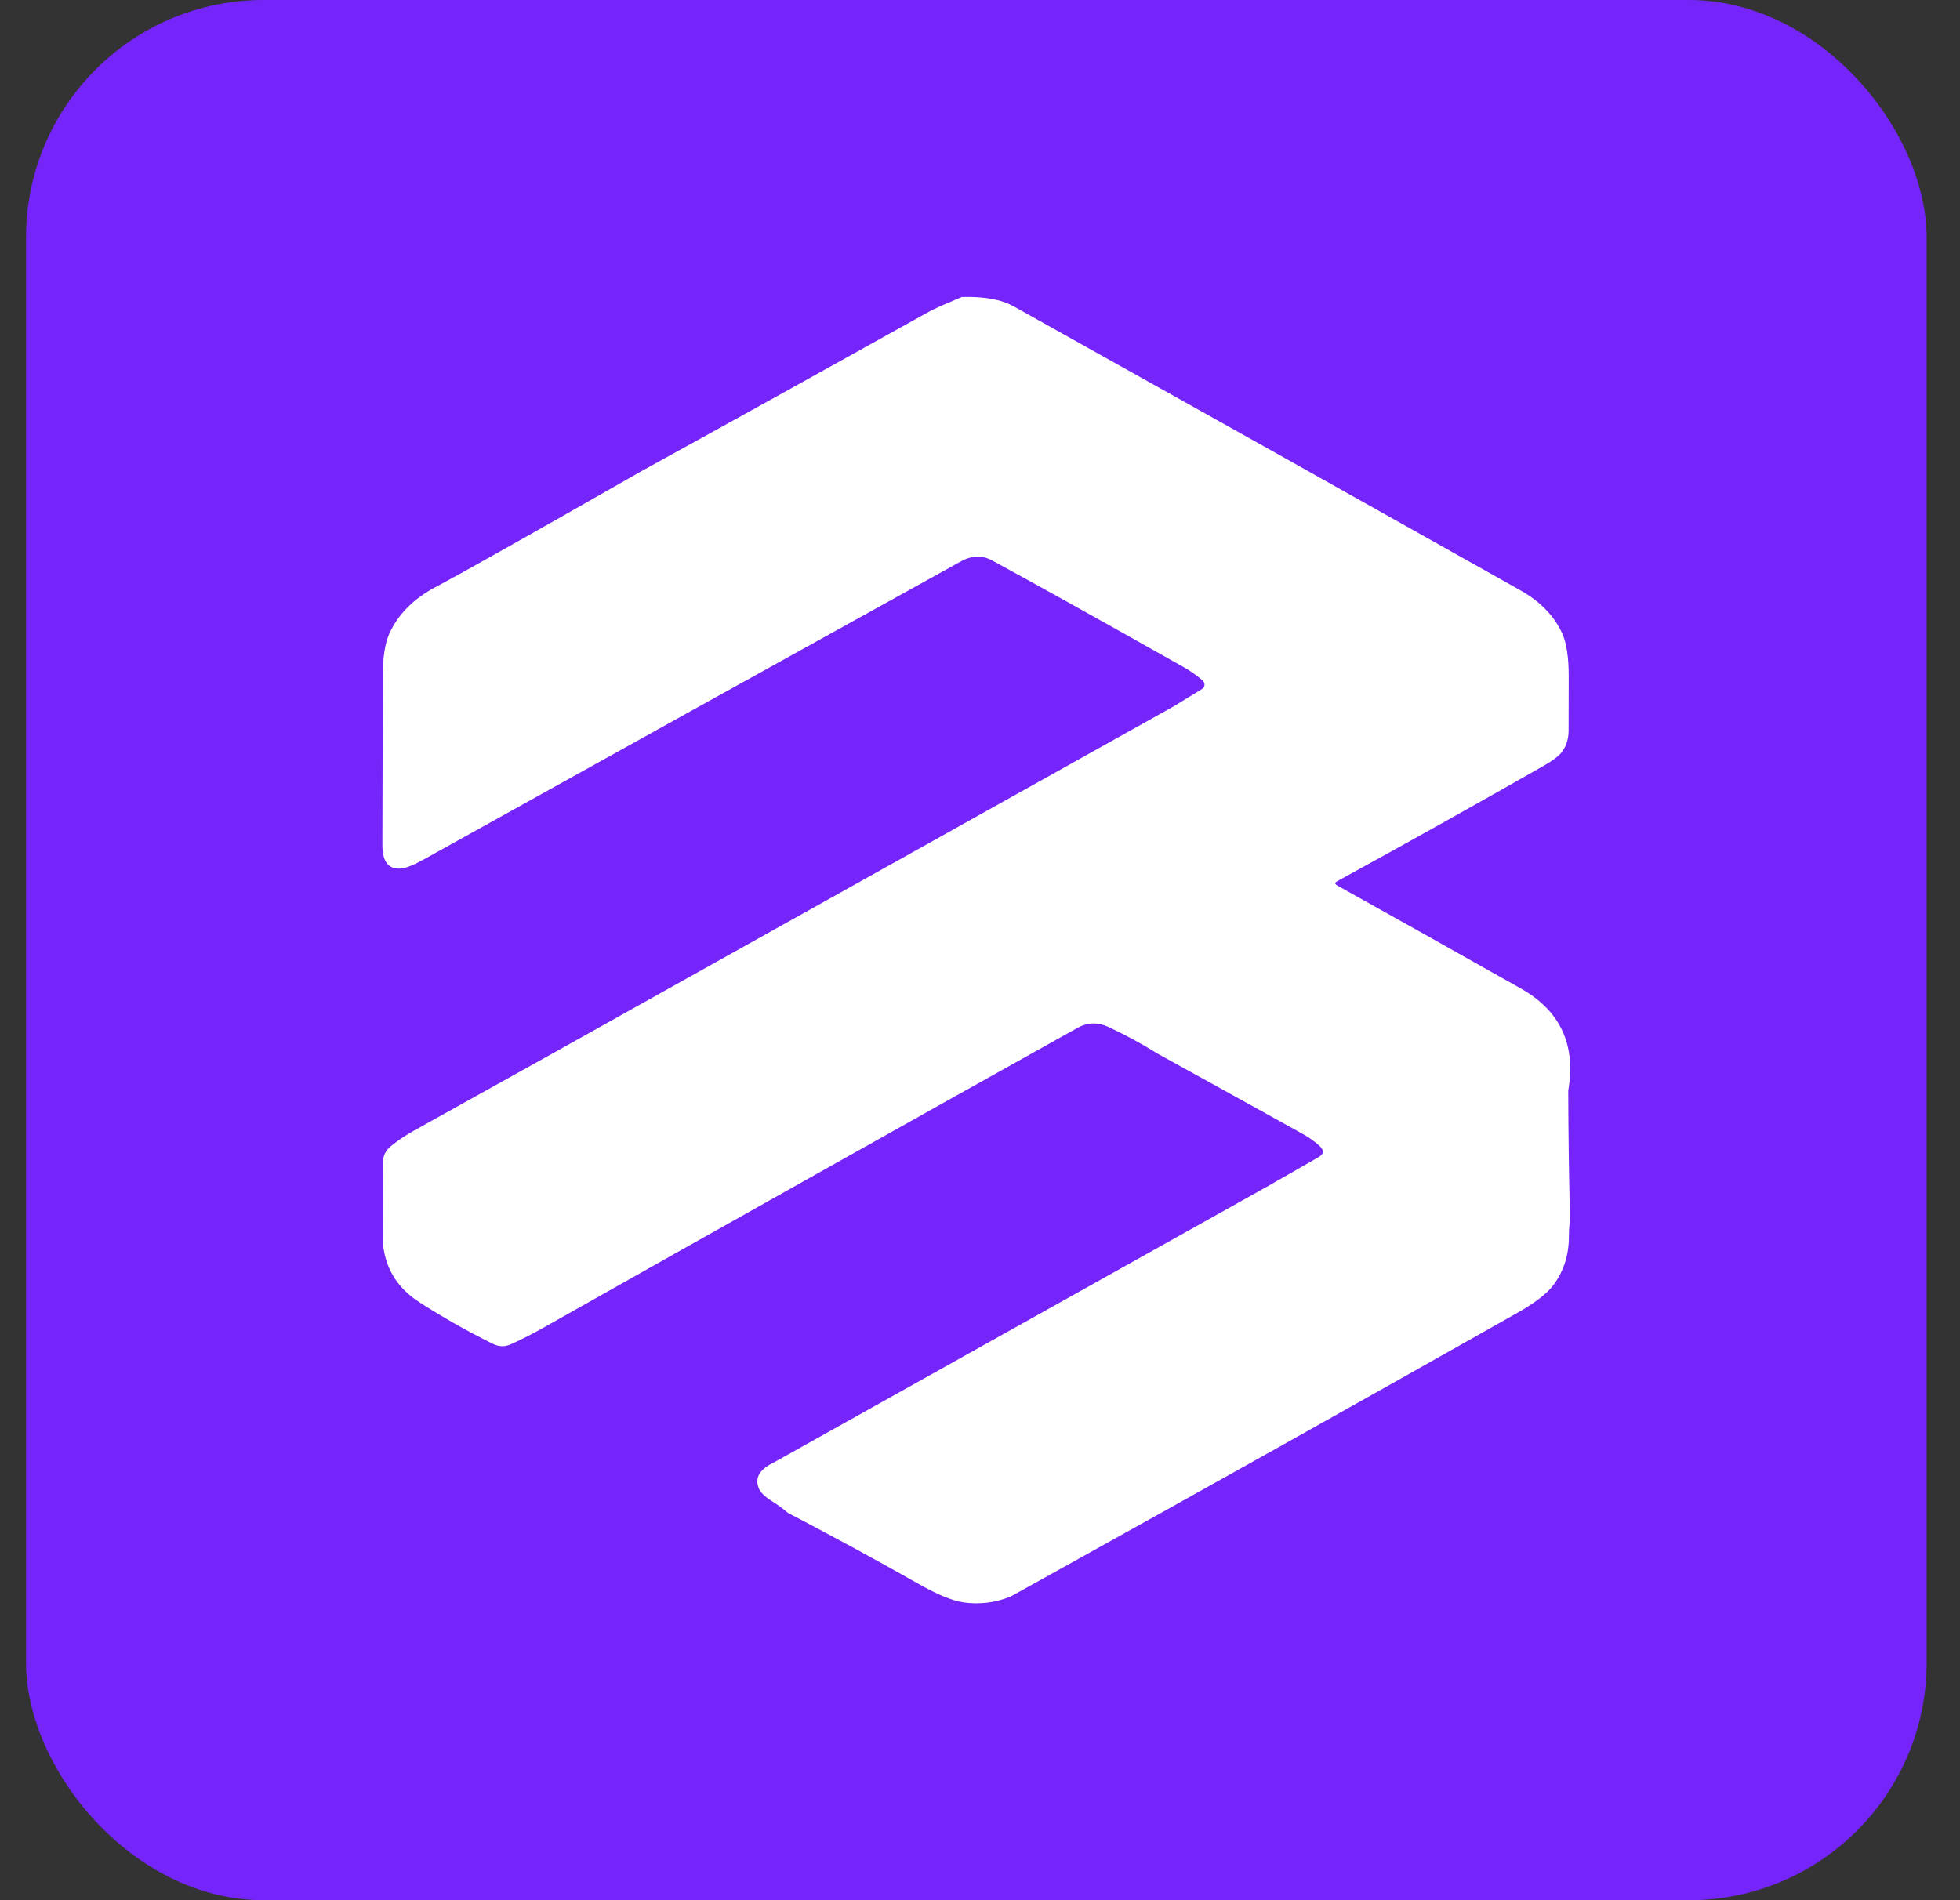
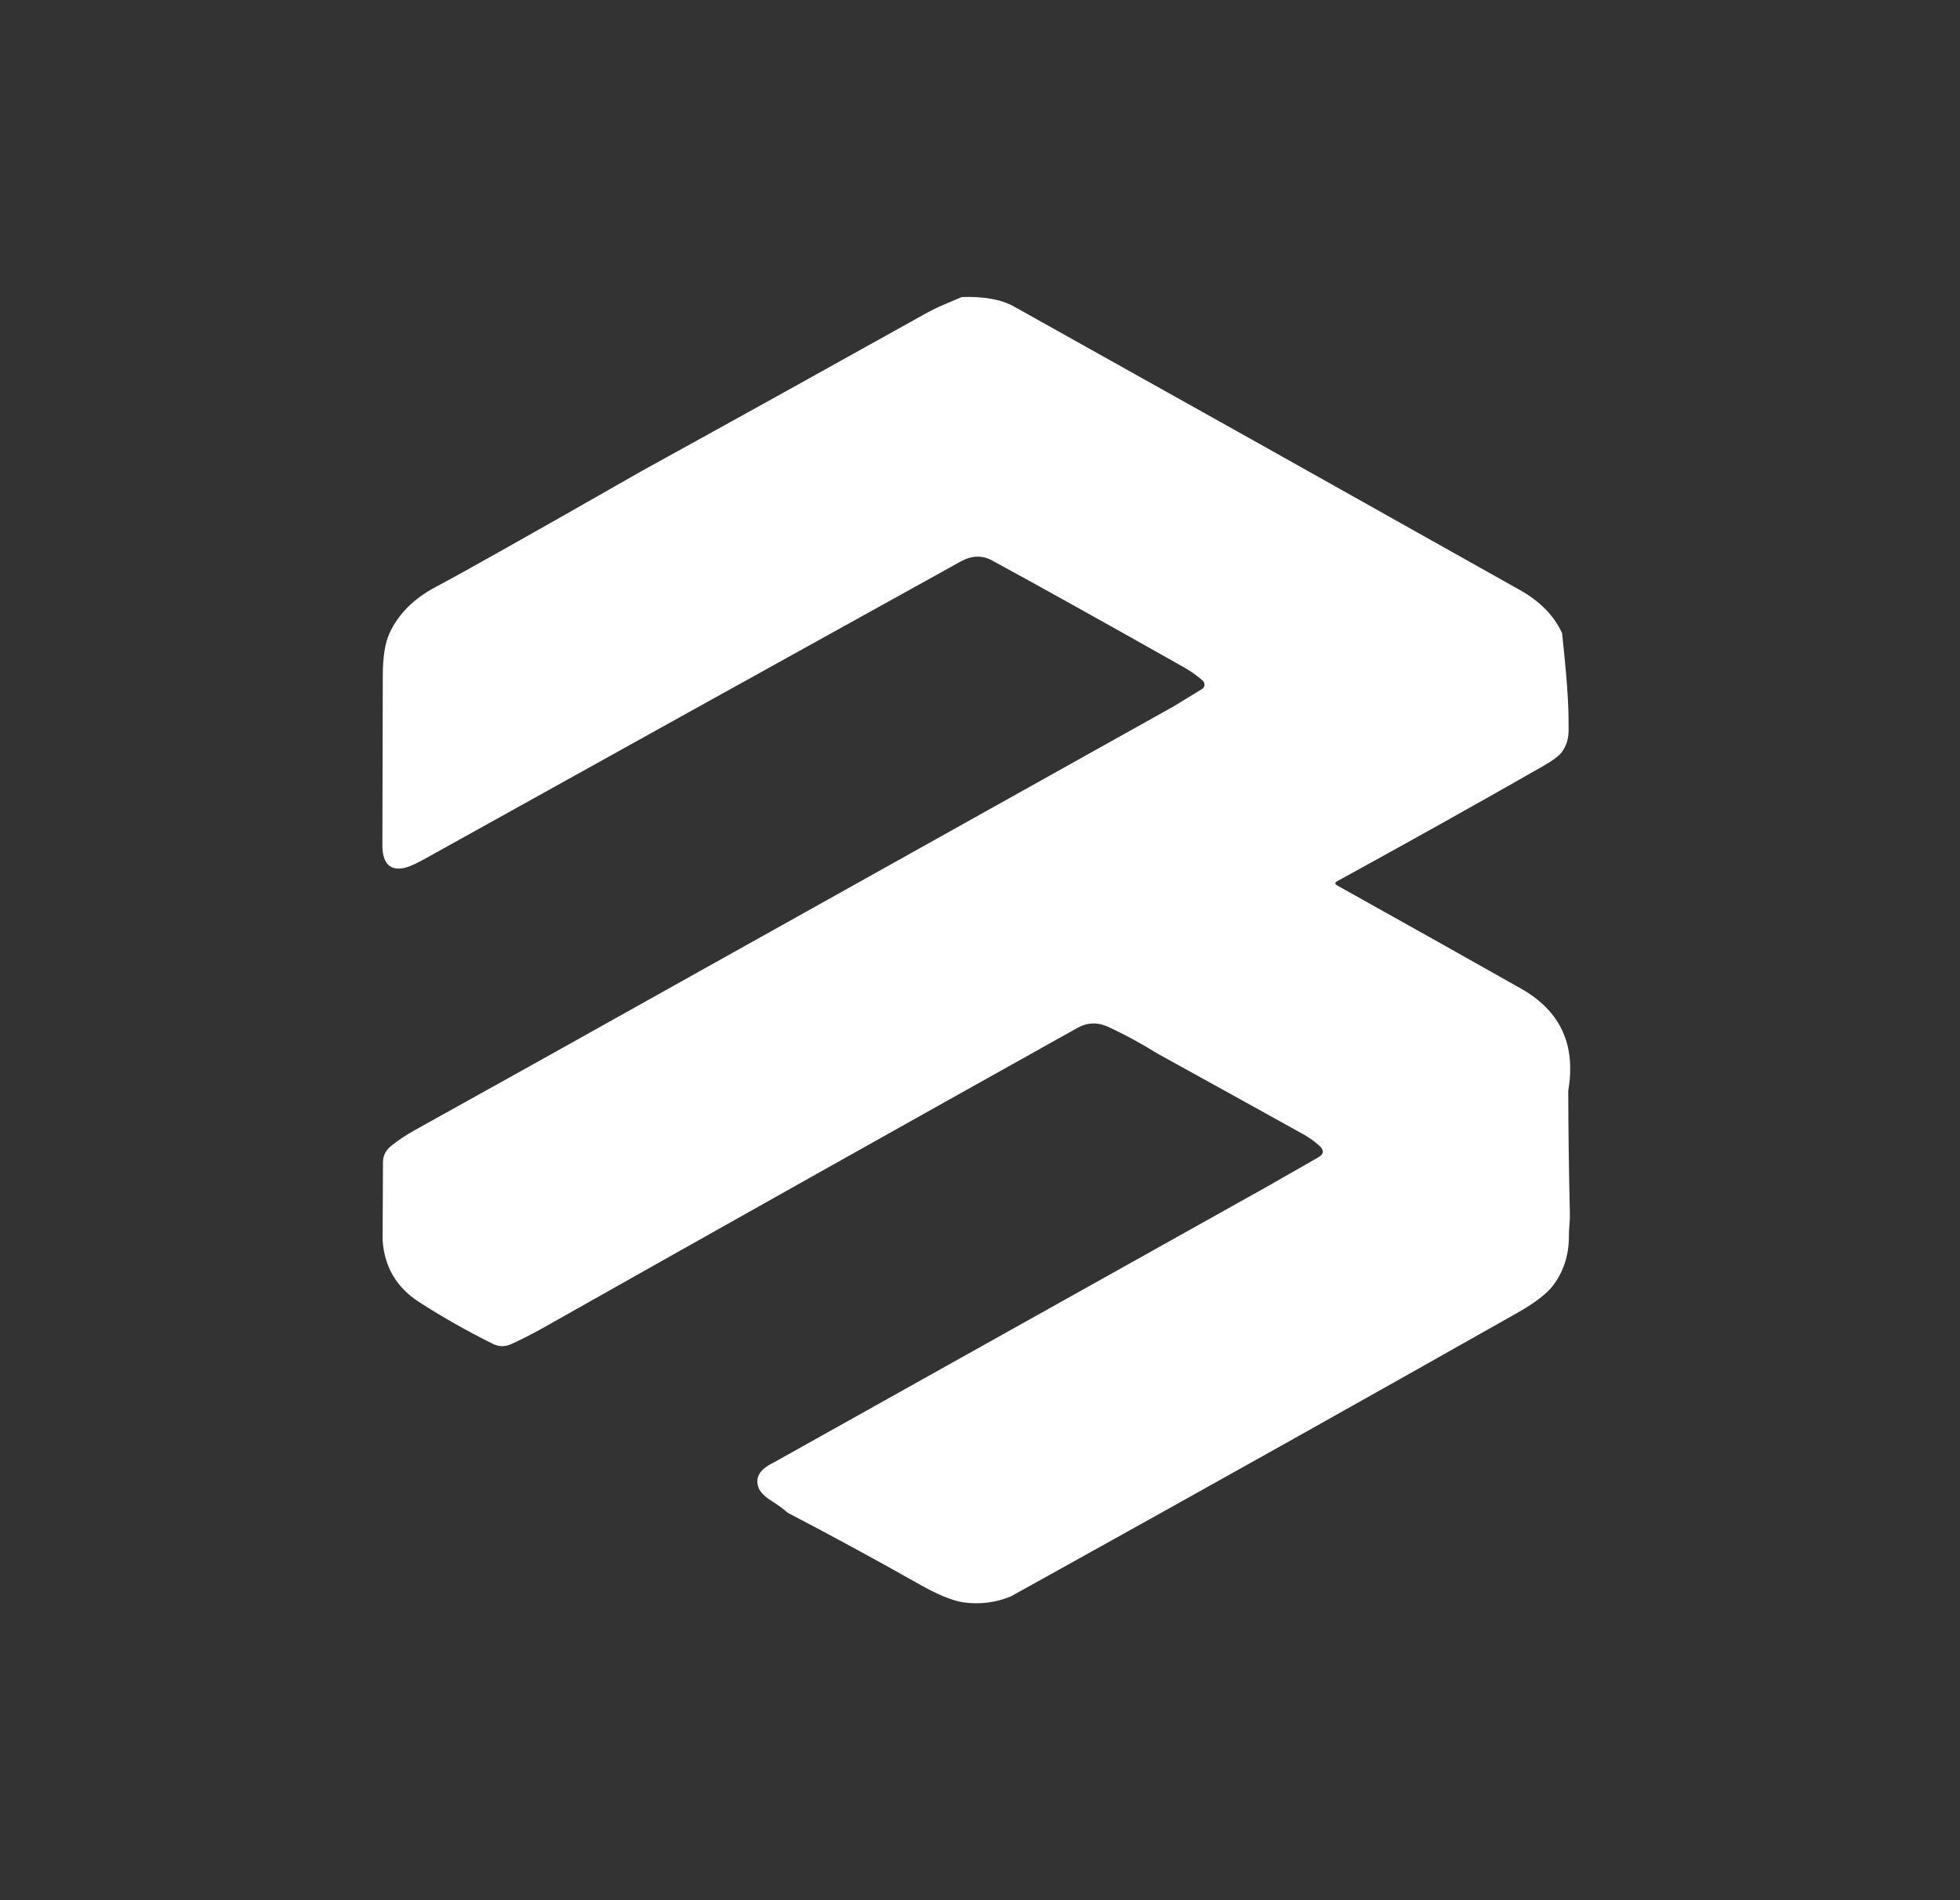
<svg xmlns="http://www.w3.org/2000/svg" width="33" height="32" viewBox="0 0 33 32" fill="none">
  <rect x="0" y="0" width="33" height="32" fill="#333333" stroke="none" />
-   <rect x="0.438" width="32" height="32" rx="4" fill="#7525FA" />
-   <path d="M26.404 18.367C26.406 19.05 26.415 19.734 26.431 20.418C26.433 20.488 26.431 20.558 26.424 20.628C26.418 20.695 26.415 20.764 26.415 20.835C26.413 21.14 26.327 21.407 26.157 21.637C26.05 21.782 25.845 21.941 25.54 22.113C22.932 23.588 20.317 25.053 17.697 26.508C17.25 26.756 17.024 26.882 17.019 26.884C16.764 26.989 16.499 27.023 16.224 26.985C16.038 26.958 15.79 26.857 15.48 26.681C14.75 26.268 14.012 25.867 13.265 25.477C13.182 25.405 13.094 25.341 13.001 25.283C12.88 25.207 12.804 25.134 12.775 25.062C12.706 24.889 12.786 24.747 13.015 24.636L21.33 19.985L22.196 19.49C22.291 19.436 22.297 19.371 22.215 19.296C22.133 19.221 22.041 19.155 21.939 19.099C21.121 18.645 20.303 18.192 19.485 17.741C19.22 17.575 18.945 17.426 18.66 17.293C18.482 17.211 18.308 17.217 18.139 17.311C15.144 18.984 12.154 20.663 9.169 22.348C8.967 22.462 8.779 22.558 8.604 22.637C8.5 22.683 8.398 22.681 8.296 22.63C7.865 22.416 7.452 22.182 7.059 21.929C6.678 21.684 6.472 21.337 6.442 20.887L6.448 19.573C6.448 19.462 6.496 19.369 6.59 19.294C6.705 19.202 6.834 19.116 6.977 19.036C8.477 18.203 9.975 17.367 11.47 16.529L19.763 11.894L20.241 11.602C20.252 11.595 20.262 11.585 20.269 11.573C20.276 11.561 20.279 11.547 20.28 11.533C20.28 11.519 20.277 11.505 20.271 11.492C20.265 11.479 20.257 11.467 20.245 11.457C20.147 11.373 20.044 11.3 19.934 11.238C18.53 10.445 17.453 9.846 16.705 9.439C16.538 9.348 16.363 9.353 16.18 9.453C13.167 11.122 10.155 12.793 7.146 14.467C6.974 14.563 6.845 14.616 6.759 14.625C6.544 14.648 6.436 14.514 6.438 14.223C6.441 13.276 6.443 12.329 6.445 11.382C6.445 11.069 6.482 10.832 6.555 10.671C6.703 10.343 6.966 10.079 7.345 9.88C7.774 9.653 8.929 9.003 10.808 7.93C12.403 7.051 13.995 6.167 15.585 5.28C15.681 5.227 15.781 5.178 15.884 5.134C15.982 5.092 16.085 5.048 16.192 5.002C16.566 4.99 16.857 5.043 17.067 5.159C19.912 6.748 22.754 8.341 25.593 9.938C25.929 10.127 26.165 10.368 26.3 10.662C26.375 10.823 26.412 11.066 26.412 11.391C26.412 11.696 26.411 12.002 26.41 12.308C26.409 12.449 26.369 12.57 26.291 12.672C26.242 12.734 26.143 12.808 25.994 12.894C24.854 13.545 23.694 14.193 22.516 14.839C22.471 14.863 22.471 14.887 22.515 14.912C23.559 15.494 24.59 16.073 25.608 16.648C26.272 17.023 26.537 17.596 26.404 18.367Z" fill="white" />
+   <path d="M26.404 18.367C26.406 19.05 26.415 19.734 26.431 20.418C26.433 20.488 26.431 20.558 26.424 20.628C26.418 20.695 26.415 20.764 26.415 20.835C26.413 21.14 26.327 21.407 26.157 21.637C26.05 21.782 25.845 21.941 25.54 22.113C22.932 23.588 20.317 25.053 17.697 26.508C17.25 26.756 17.024 26.882 17.019 26.884C16.764 26.989 16.499 27.023 16.224 26.985C16.038 26.958 15.79 26.857 15.48 26.681C14.75 26.268 14.012 25.867 13.265 25.477C13.182 25.405 13.094 25.341 13.001 25.283C12.88 25.207 12.804 25.134 12.775 25.062C12.706 24.889 12.786 24.747 13.015 24.636L21.33 19.985L22.196 19.49C22.291 19.436 22.297 19.371 22.215 19.296C22.133 19.221 22.041 19.155 21.939 19.099C21.121 18.645 20.303 18.192 19.485 17.741C19.22 17.575 18.945 17.426 18.66 17.293C18.482 17.211 18.308 17.217 18.139 17.311C15.144 18.984 12.154 20.663 9.169 22.348C8.967 22.462 8.779 22.558 8.604 22.637C8.5 22.683 8.398 22.681 8.296 22.63C7.865 22.416 7.452 22.182 7.059 21.929C6.678 21.684 6.472 21.337 6.442 20.887L6.448 19.573C6.448 19.462 6.496 19.369 6.59 19.294C6.705 19.202 6.834 19.116 6.977 19.036C8.477 18.203 9.975 17.367 11.47 16.529L19.763 11.894L20.241 11.602C20.252 11.595 20.262 11.585 20.269 11.573C20.276 11.561 20.279 11.547 20.28 11.533C20.28 11.519 20.277 11.505 20.271 11.492C20.265 11.479 20.257 11.467 20.245 11.457C20.147 11.373 20.044 11.3 19.934 11.238C18.53 10.445 17.453 9.846 16.705 9.439C16.538 9.348 16.363 9.353 16.18 9.453C13.167 11.122 10.155 12.793 7.146 14.467C6.974 14.563 6.845 14.616 6.759 14.625C6.544 14.648 6.436 14.514 6.438 14.223C6.441 13.276 6.443 12.329 6.445 11.382C6.445 11.069 6.482 10.832 6.555 10.671C6.703 10.343 6.966 10.079 7.345 9.88C7.774 9.653 8.929 9.003 10.808 7.93C12.403 7.051 13.995 6.167 15.585 5.28C15.681 5.227 15.781 5.178 15.884 5.134C15.982 5.092 16.085 5.048 16.192 5.002C16.566 4.99 16.857 5.043 17.067 5.159C19.912 6.748 22.754 8.341 25.593 9.938C25.929 10.127 26.165 10.368 26.3 10.662C26.412 11.696 26.411 12.002 26.41 12.308C26.409 12.449 26.369 12.57 26.291 12.672C26.242 12.734 26.143 12.808 25.994 12.894C24.854 13.545 23.694 14.193 22.516 14.839C22.471 14.863 22.471 14.887 22.515 14.912C23.559 15.494 24.59 16.073 25.608 16.648C26.272 17.023 26.537 17.596 26.404 18.367Z" fill="white" />
</svg>